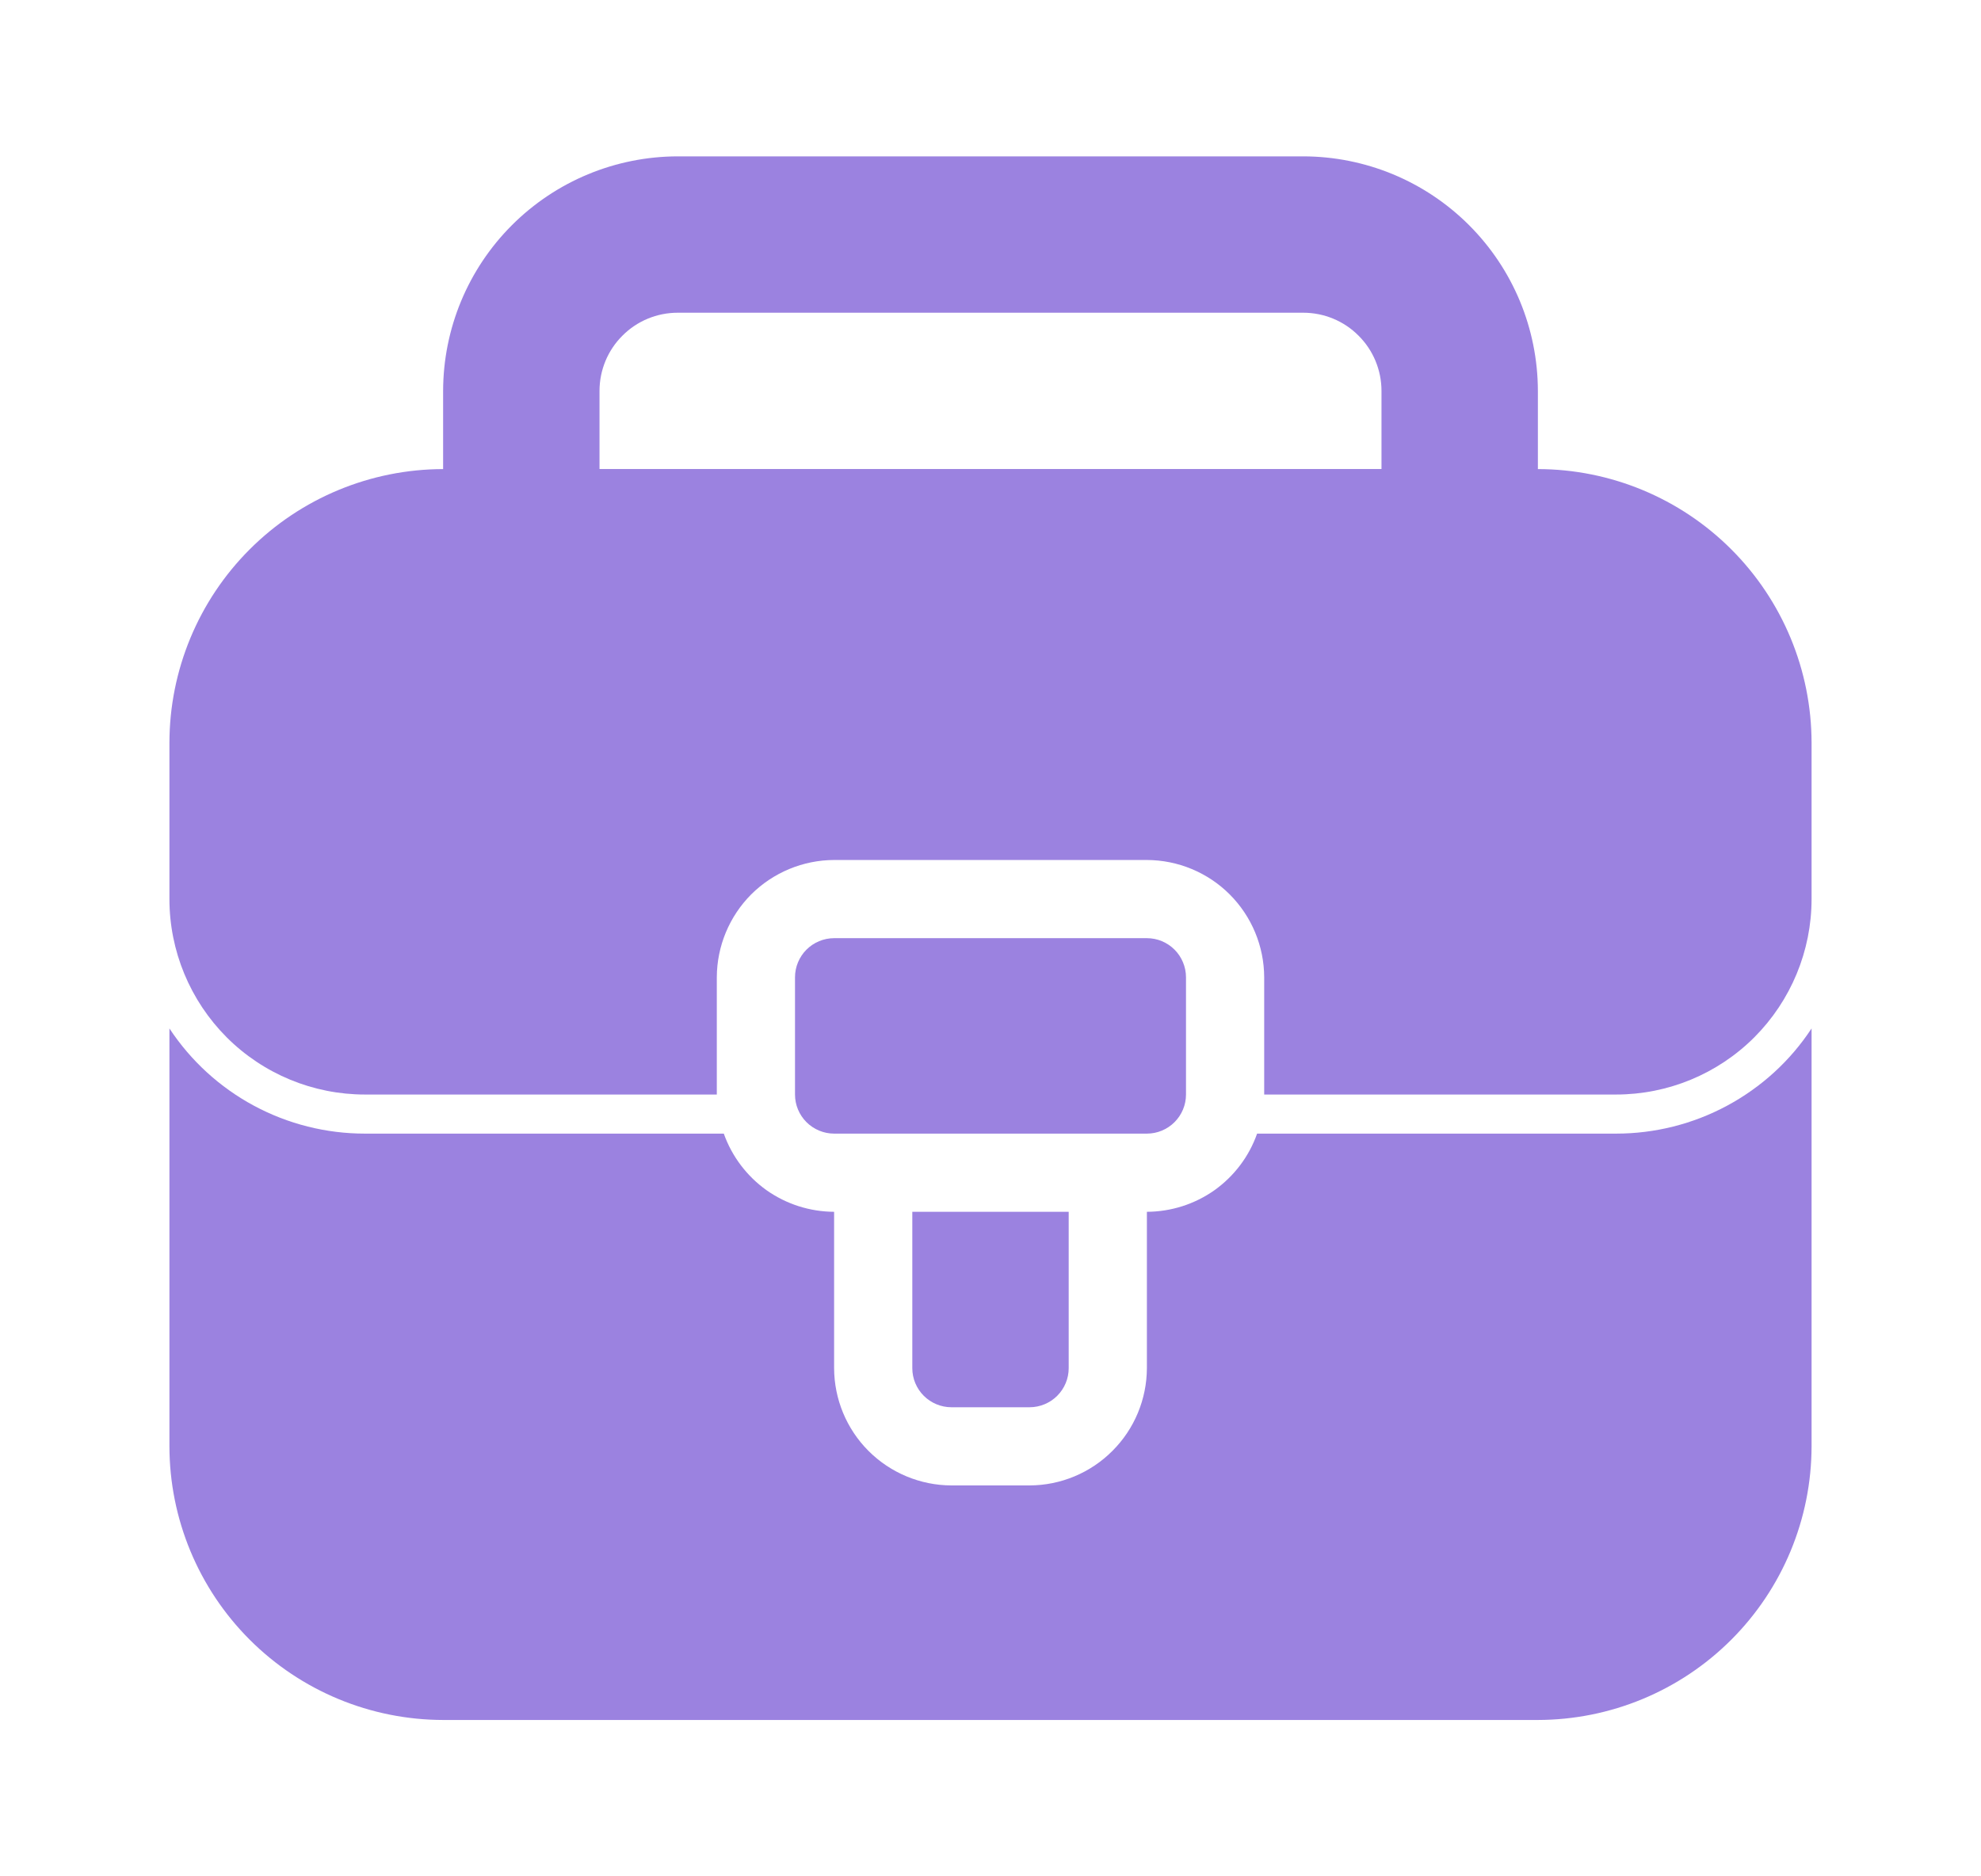
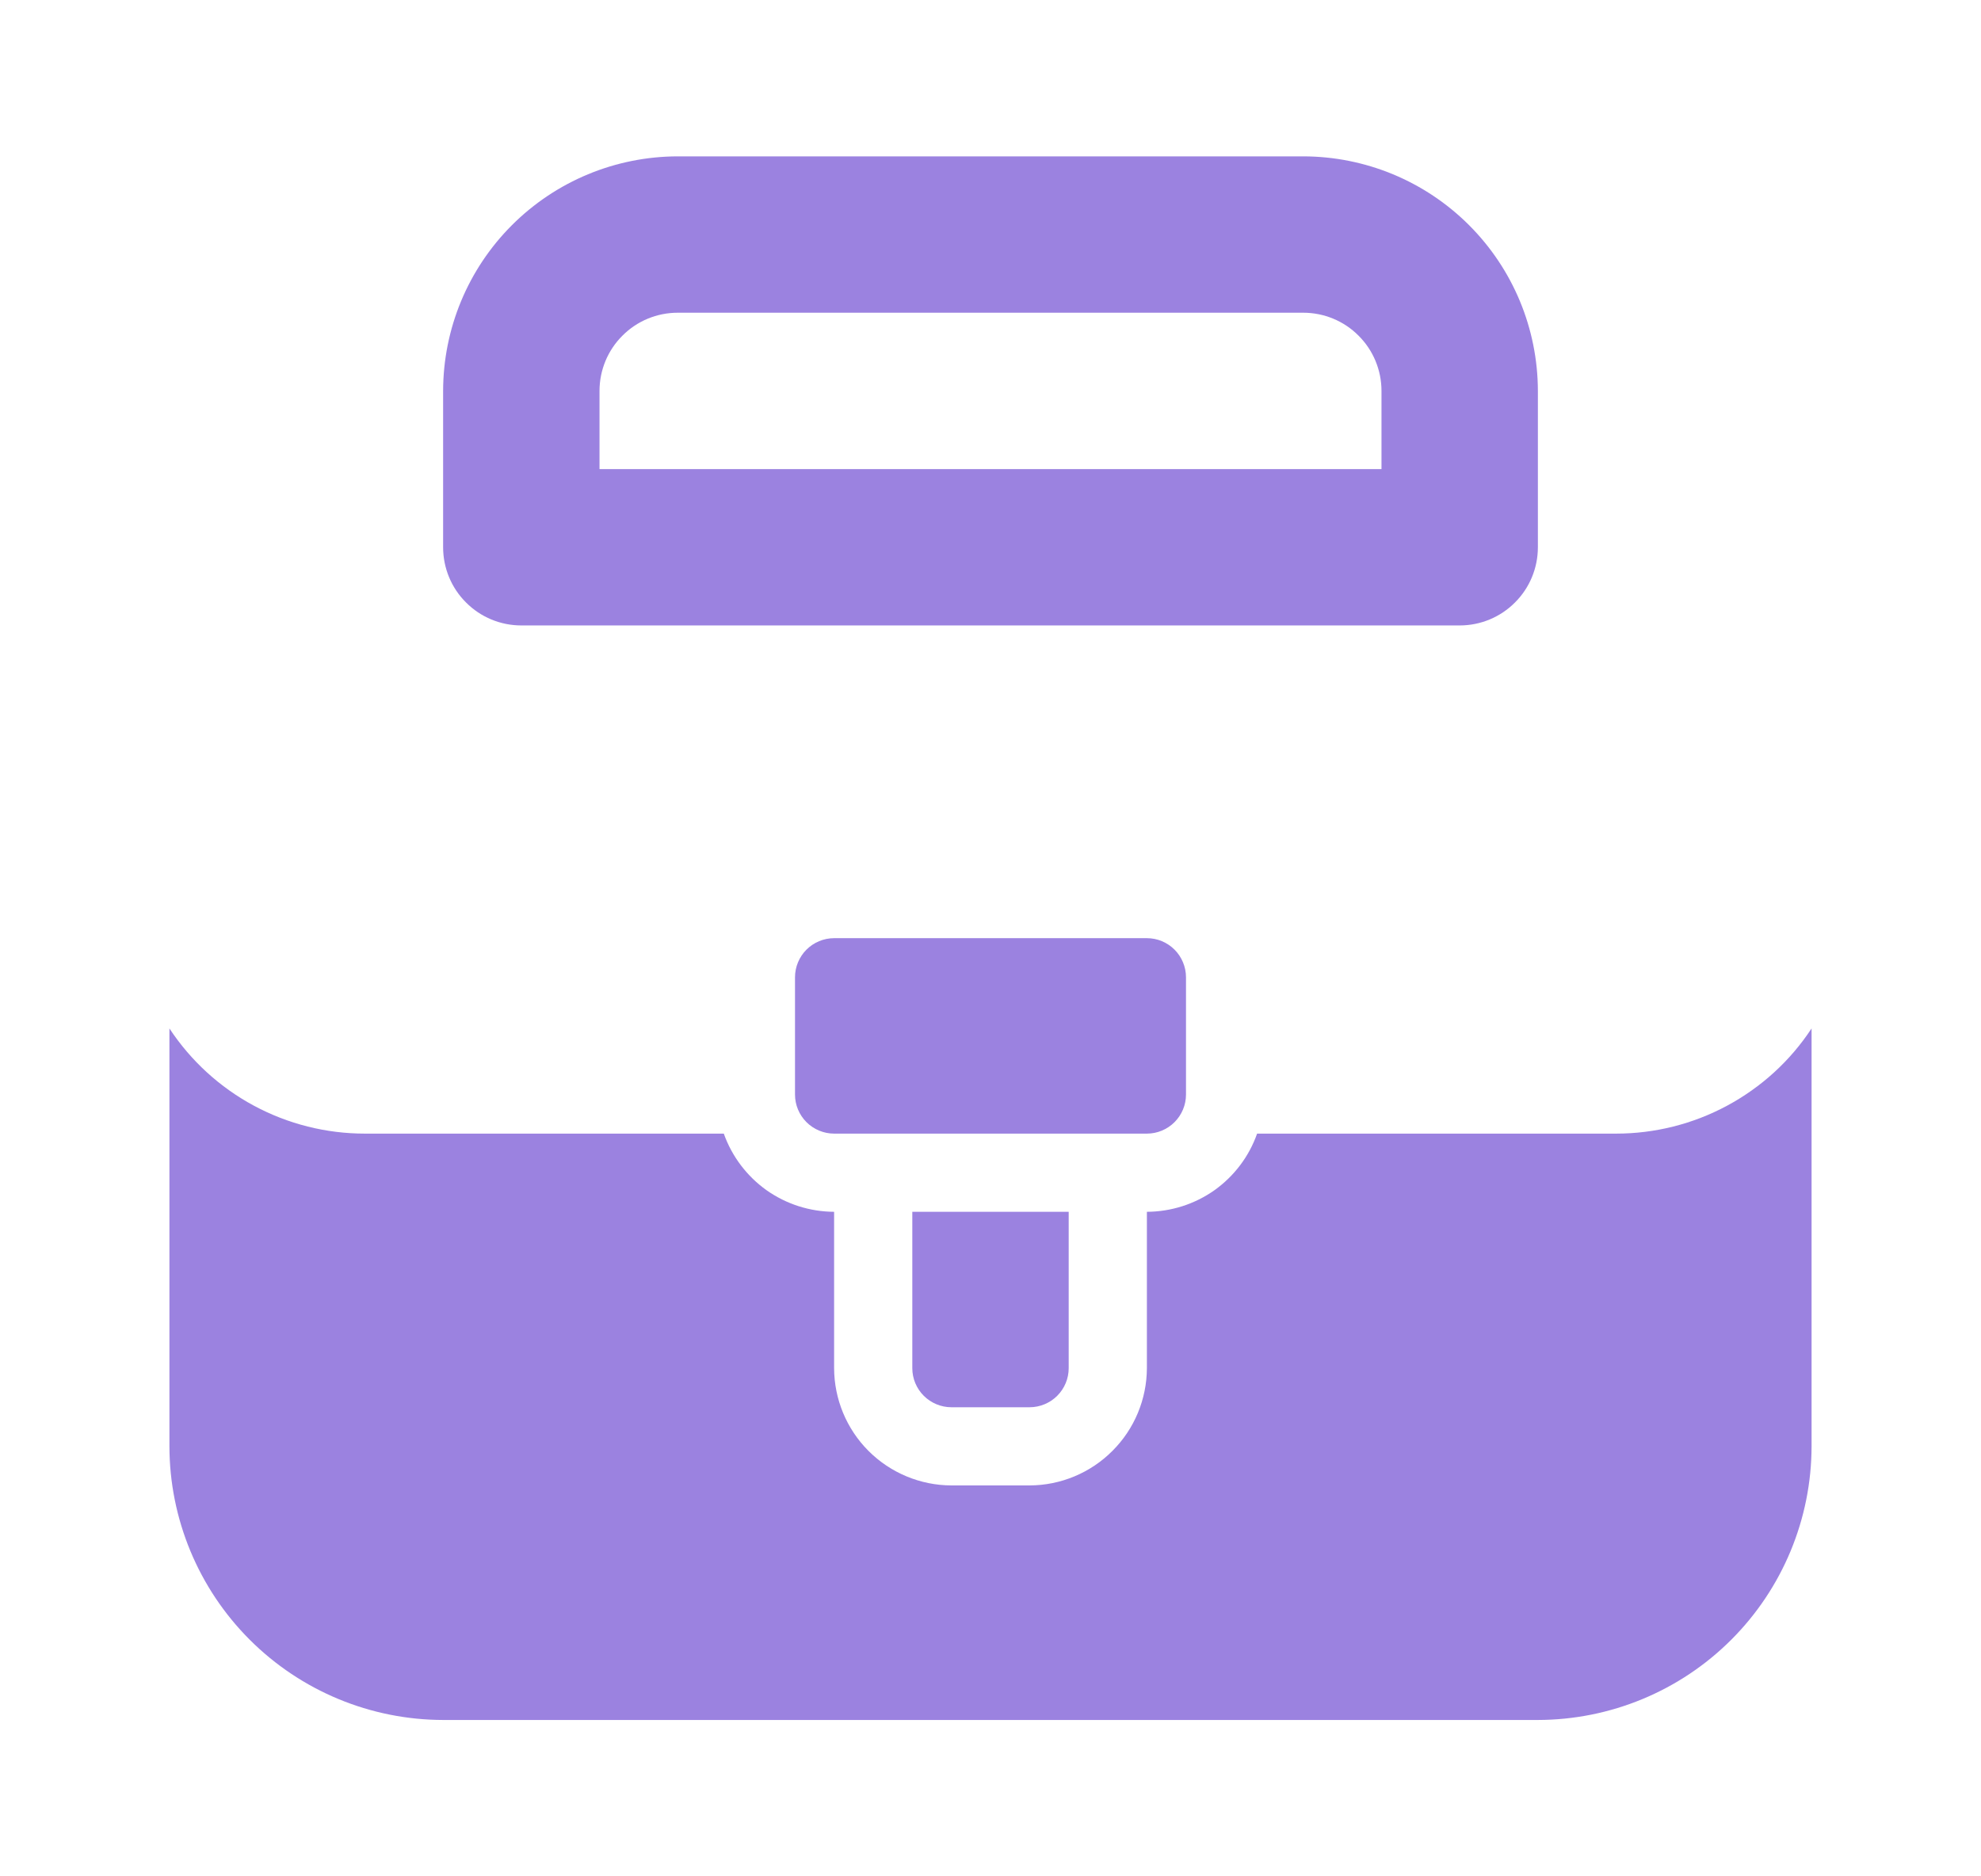
<svg xmlns="http://www.w3.org/2000/svg" width="19" height="18" viewBox="0 0 19 18" fill="none">
  <path d="M17.375 9.866V13.875C17.374 14.571 17.097 15.238 16.605 15.73C16.113 16.222 15.446 16.499 14.75 16.5H4.25C3.554 16.499 2.887 16.222 2.395 15.73C1.903 15.238 1.626 14.571 1.625 13.875V9.866C1.83 10.177 2.108 10.431 2.435 10.607C2.762 10.783 3.128 10.875 3.5 10.875H6.942C7.02 11.094 7.163 11.283 7.352 11.418C7.542 11.552 7.768 11.624 8 11.625V13.125C8.001 13.423 8.12 13.709 8.33 13.919C8.541 14.13 8.827 14.249 9.125 14.25H9.875C10.173 14.249 10.459 14.13 10.669 13.919C10.88 13.709 10.999 13.423 11 13.125V11.625C11.232 11.624 11.458 11.552 11.648 11.418C11.837 11.283 11.98 11.094 12.057 10.875H15.5C15.872 10.875 16.238 10.783 16.565 10.607C16.892 10.431 17.171 10.177 17.375 9.866Z" fill="#9b82e0" />
  <path d="M12.5 1.5H6.5C5.903 1.501 5.332 1.738 4.91 2.16C4.488 2.582 4.251 3.153 4.25 3.75V5.25C4.25 5.449 4.329 5.64 4.47 5.78C4.61 5.921 4.801 6 5 6H14C14.199 6 14.39 5.921 14.53 5.78C14.671 5.64 14.75 5.449 14.75 5.25V3.75C14.749 3.153 14.512 2.582 14.09 2.16C13.668 1.738 13.097 1.501 12.5 1.5ZM6.5 3H12.5C12.699 3 12.89 3.079 13.03 3.22C13.171 3.36 13.25 3.551 13.25 3.75V4.5H5.75V3.75C5.75 3.551 5.829 3.36 5.97 3.22C6.11 3.079 6.301 3 6.5 3Z" fill="#9b82e0" />
-   <path d="M17.375 7.125V8.625C17.375 9.122 17.177 9.599 16.826 9.951C16.474 10.303 15.997 10.5 15.5 10.5H12.125V9.375C12.124 9.077 12.005 8.791 11.794 8.58C11.584 8.37 11.298 8.251 11 8.25H8C7.702 8.251 7.416 8.37 7.205 8.58C6.995 8.791 6.876 9.077 6.875 9.375V10.5H3.5C3.003 10.5 2.526 10.303 2.174 9.951C1.823 9.599 1.625 9.122 1.625 8.625V7.125C1.626 6.429 1.903 5.762 2.395 5.27C2.887 4.778 3.554 4.501 4.25 4.5H14.75C15.446 4.501 16.113 4.778 16.605 5.27C17.097 5.762 17.374 6.429 17.375 7.125Z" fill="#9b82e0" />
  <path d="M10.25 13.125C10.25 13.225 10.21 13.32 10.14 13.39C10.07 13.46 9.974 13.5 9.875 13.5H9.125C9.026 13.5 8.93 13.46 8.86 13.39C8.79 13.32 8.75 13.225 8.75 13.125V11.625H10.25V13.125ZM11.375 10.5C11.375 10.6 11.335 10.695 11.265 10.765C11.195 10.835 11.1 10.875 11 10.875H8C7.901 10.875 7.805 10.835 7.735 10.765C7.665 10.695 7.625 10.6 7.625 10.5V9.375C7.625 9.276 7.665 9.18 7.735 9.11C7.805 9.04 7.901 9 8 9H11C11.1 9 11.195 9.04 11.265 9.11C11.335 9.18 11.375 9.276 11.375 9.375V10.5Z" fill="#9b82e0" />
</svg>